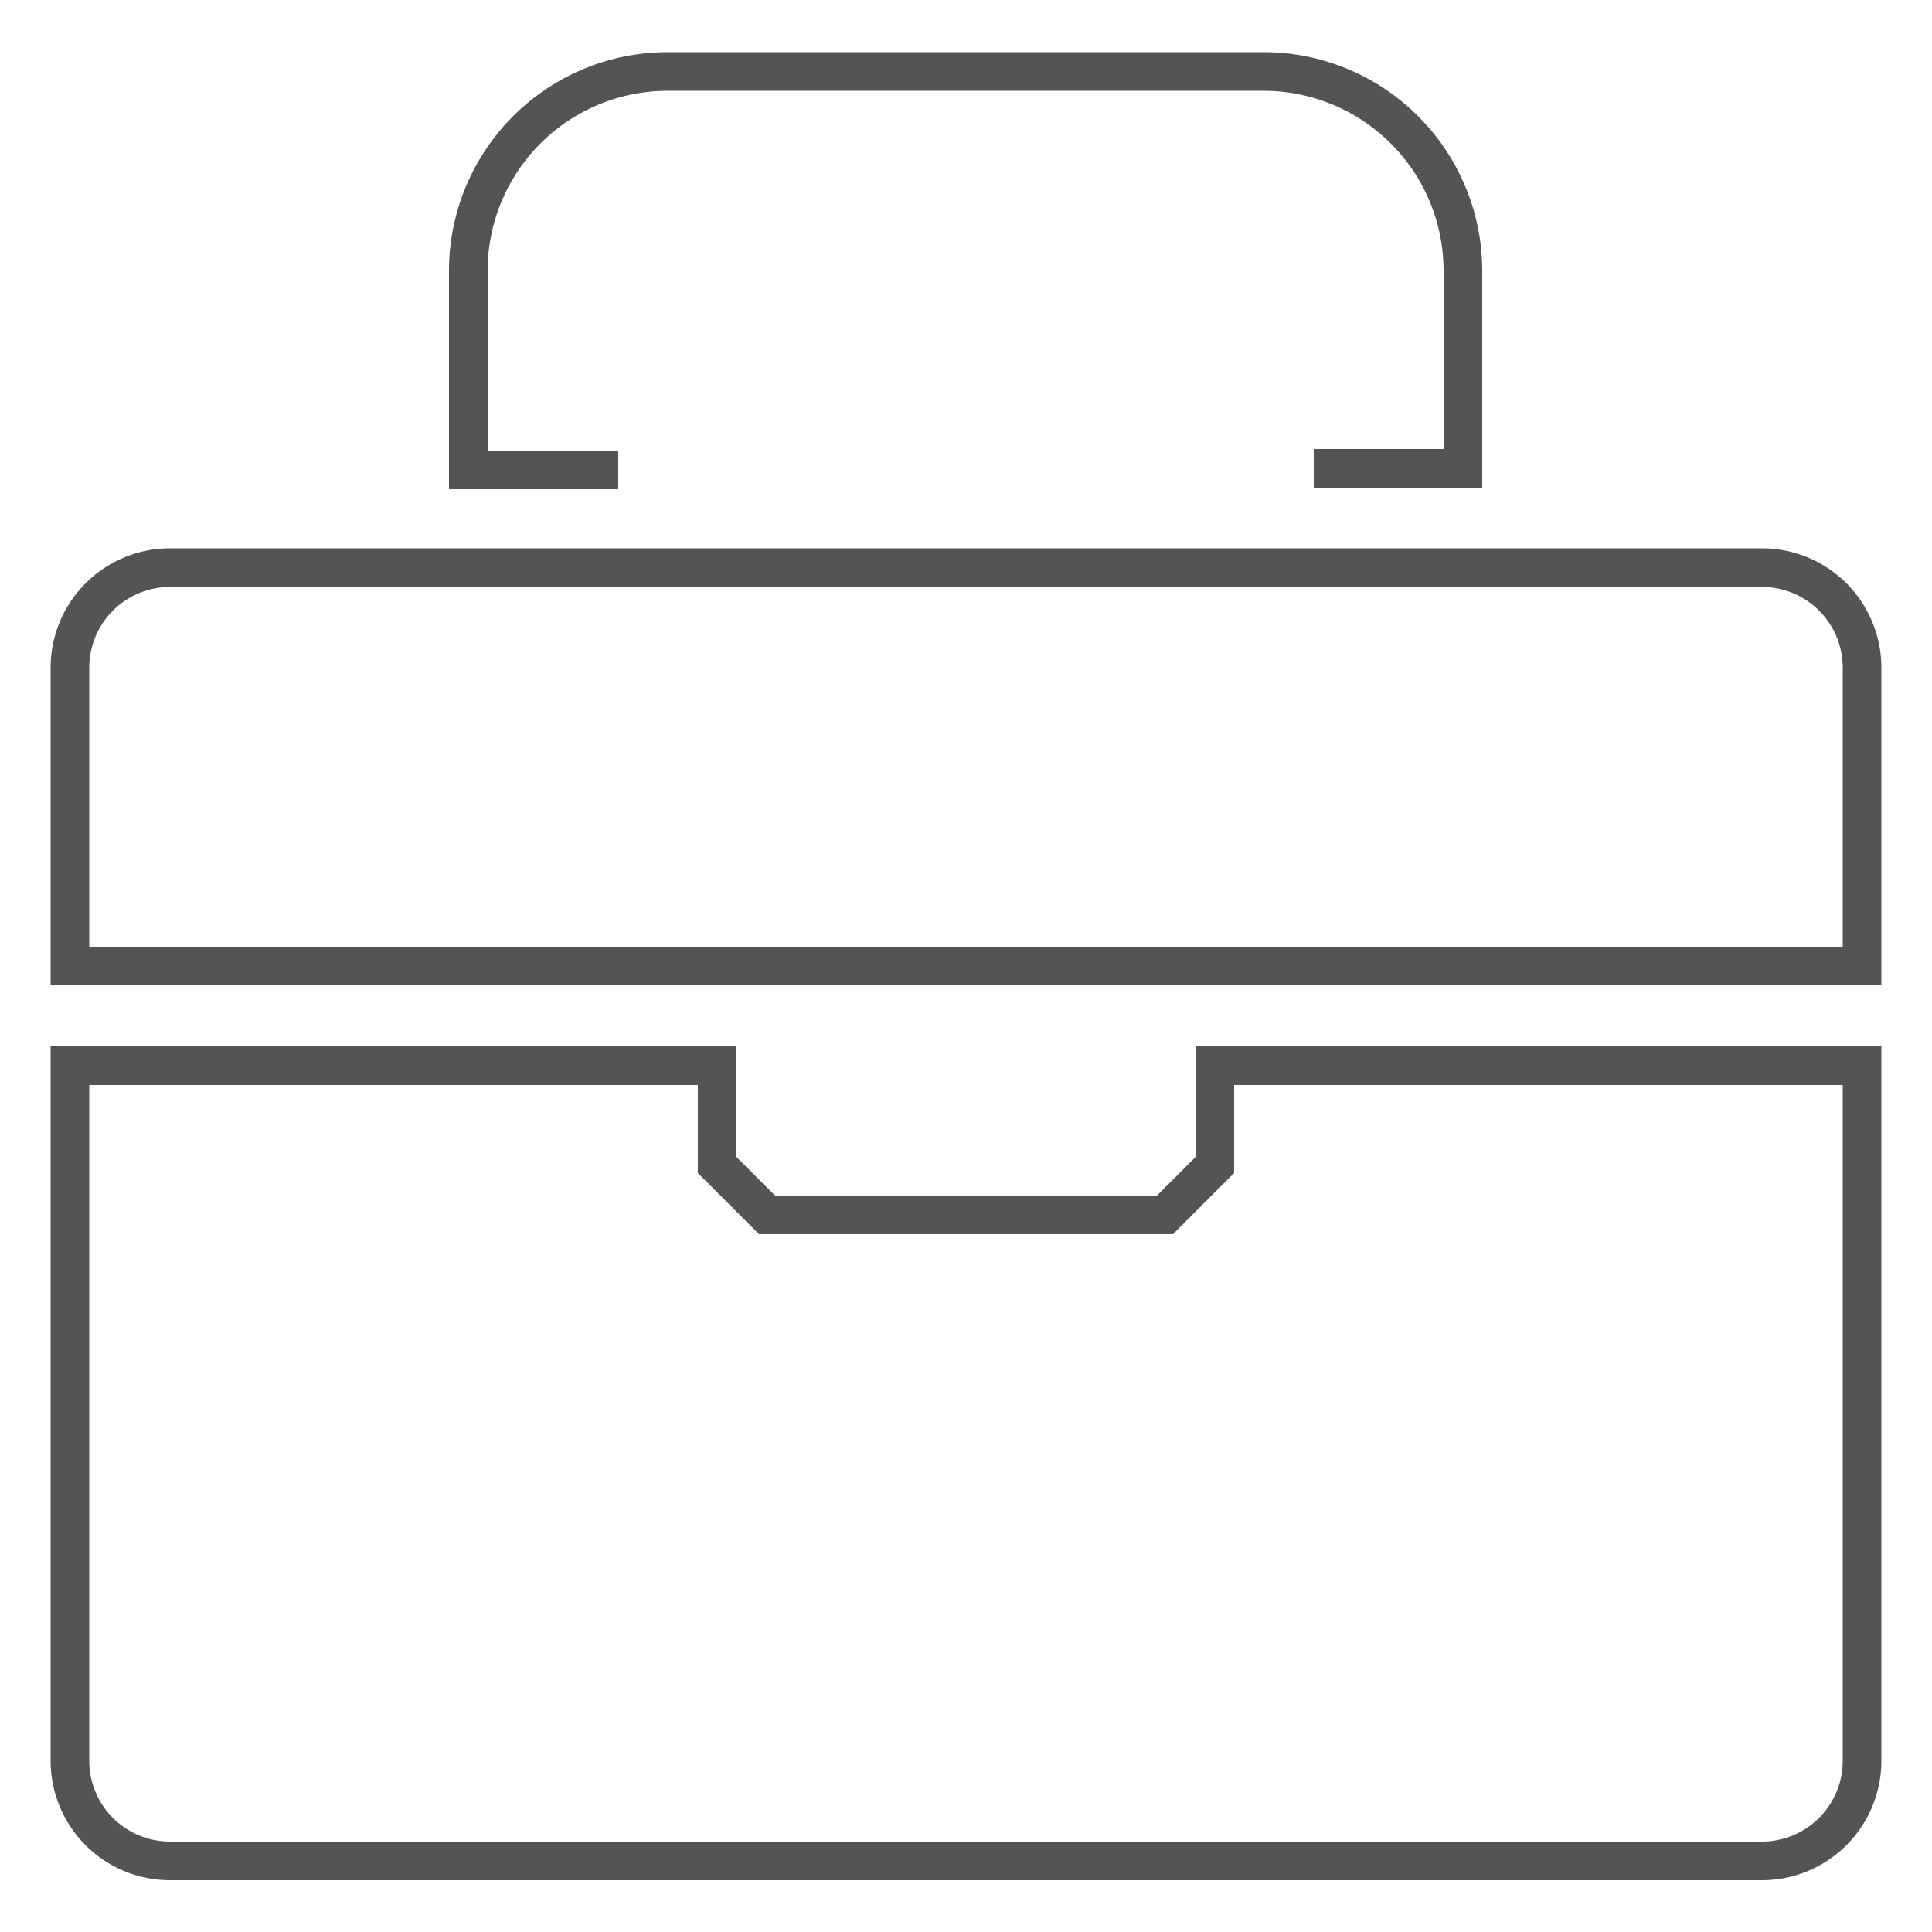
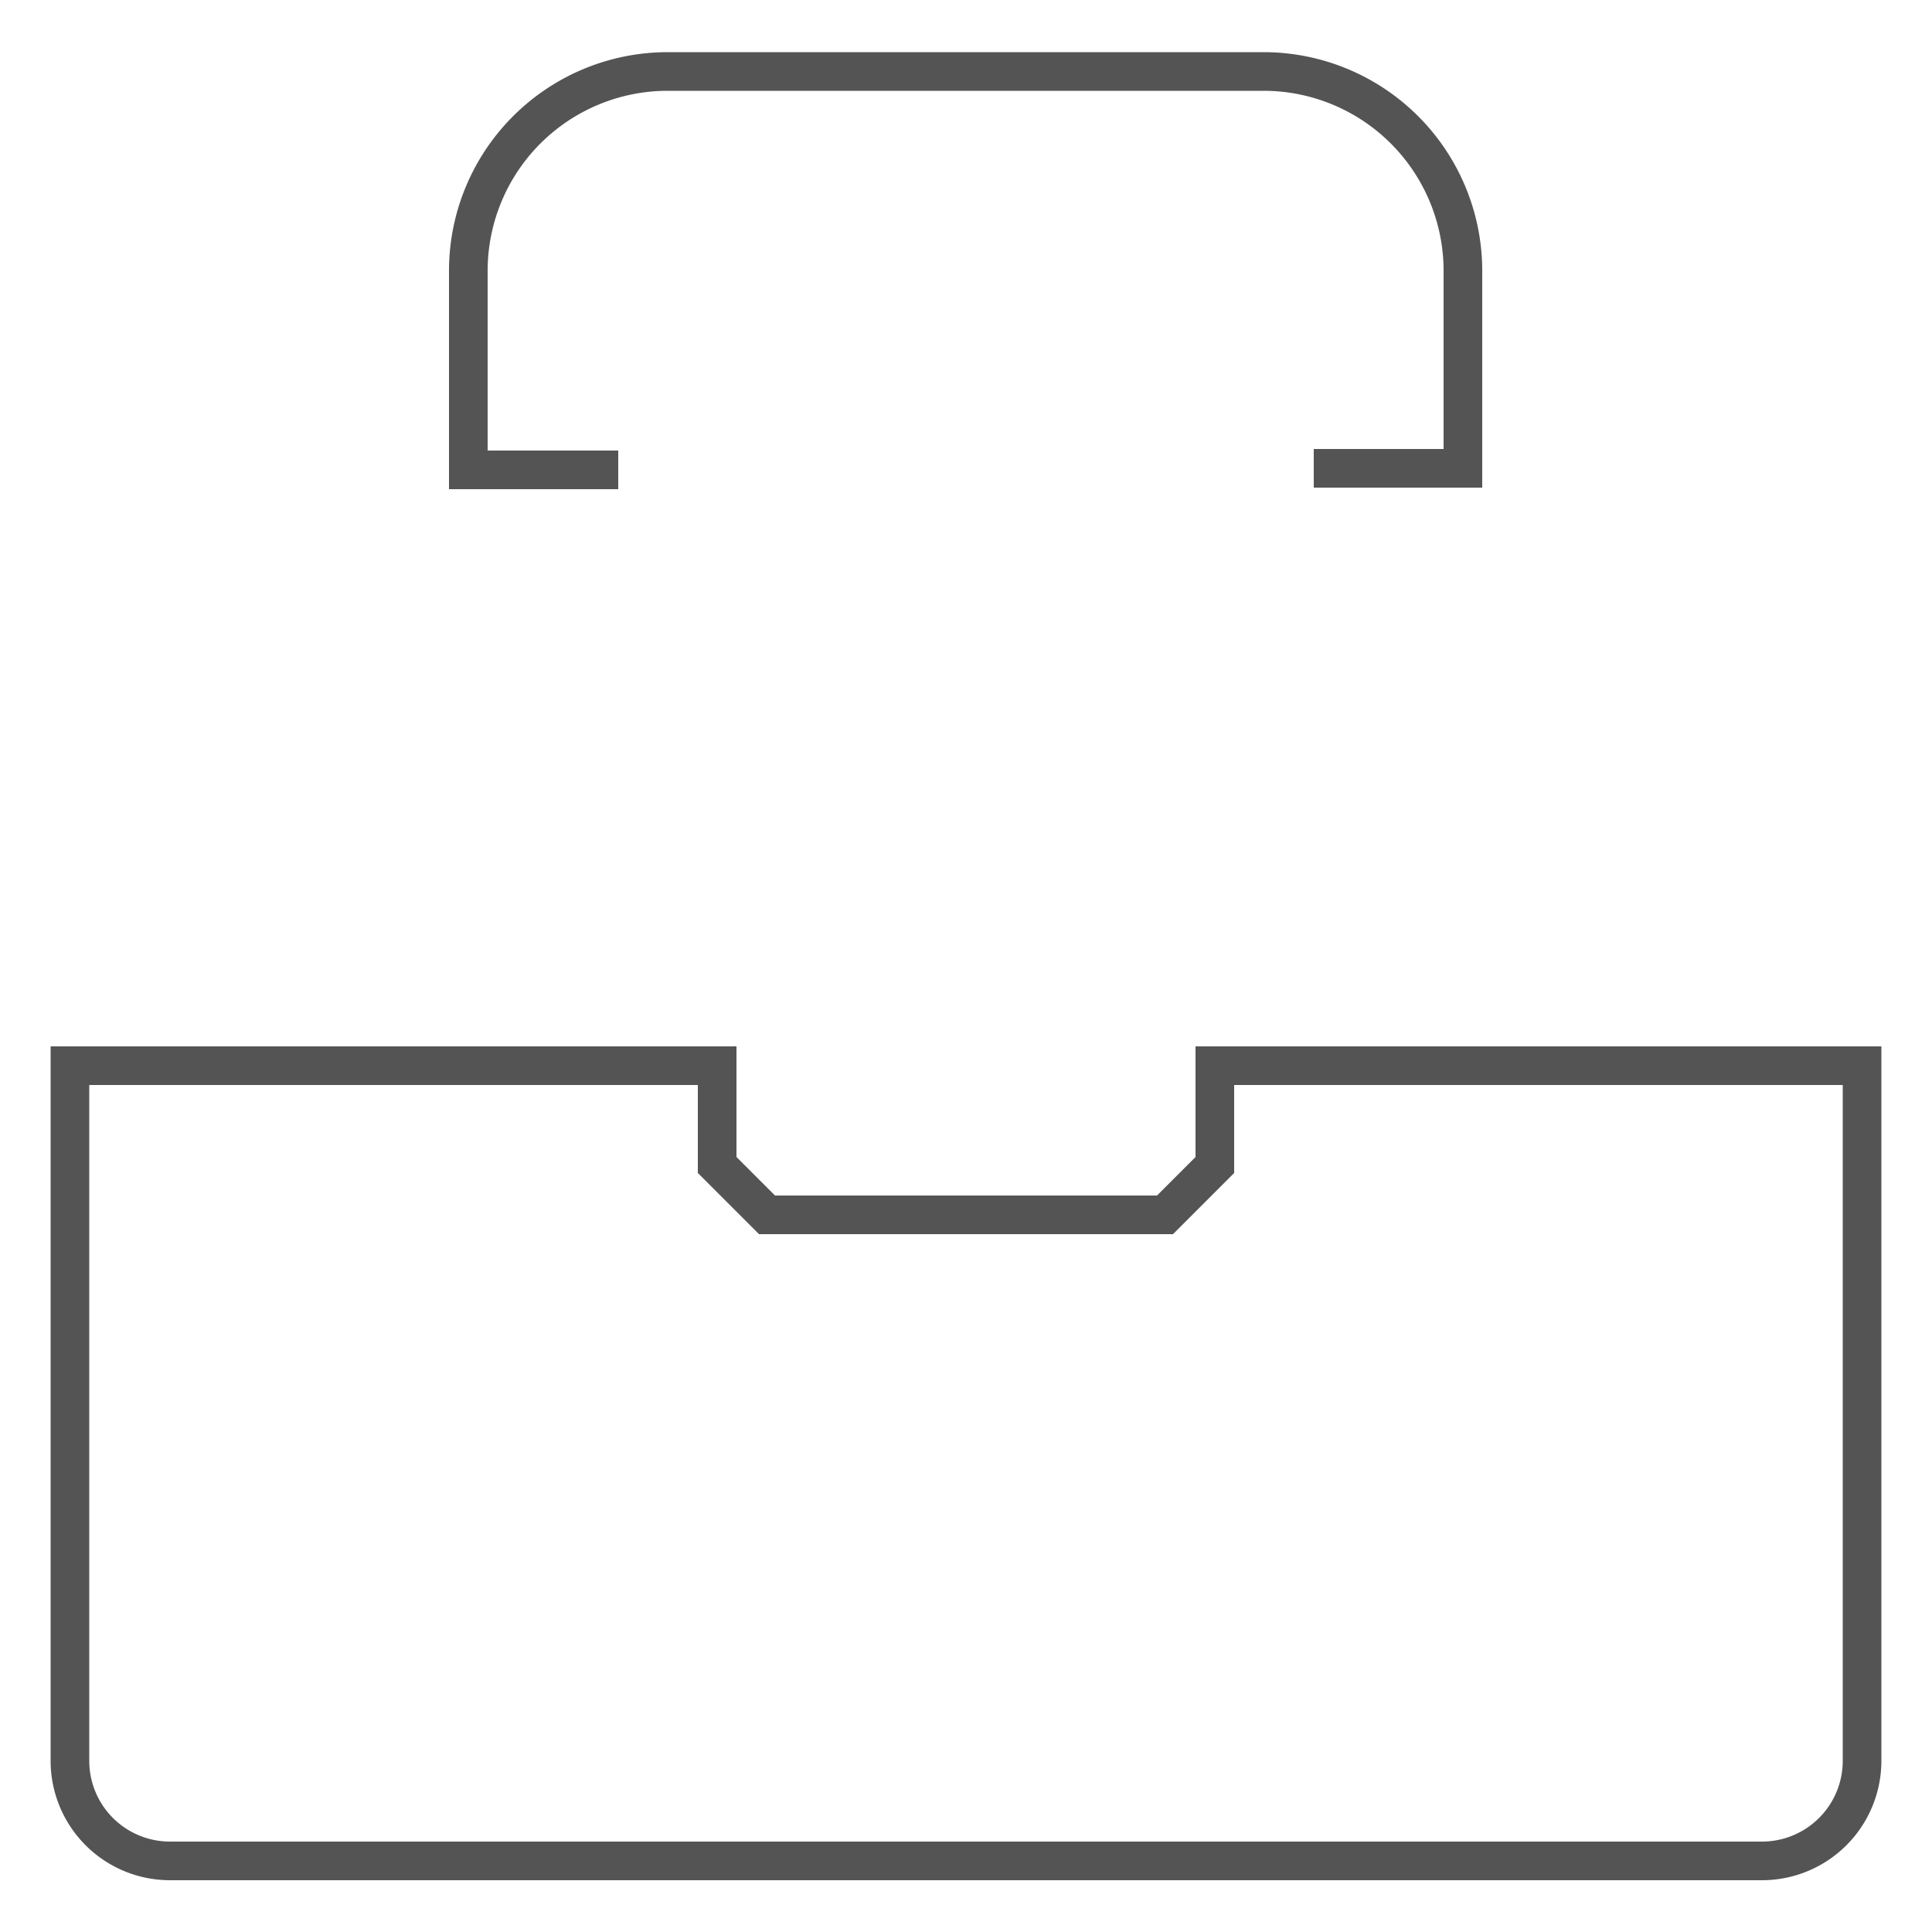
<svg xmlns="http://www.w3.org/2000/svg" id="图层_1" data-name="图层 1" viewBox="0 0 50 50">
  <defs>
    <style>.cls-1{fill:none;stroke:#545454;stroke-miterlimit:10;}</style>
  </defs>
  <path class="cls-1" d="M34,12.12h3.86V7a5.16,5.16,0,0,0-5.15-5.15H17.27A5.16,5.16,0,0,0,12.12,7v5.16H16" />
  <path class="cls-1" d="M31.44,30.15l-1.29,1.29H19.85l-1.29-1.29V27.58H1.81v18a2.59,2.59,0,0,0,2.58,2.58H45.61a2.59,2.59,0,0,0,2.58-2.58v-18H31.44Z" />
-   <path class="cls-1" d="M45.61,14.69H4.39a2.59,2.59,0,0,0-2.58,2.58V25H48.19V17.27A2.59,2.59,0,0,0,45.61,14.69Z" />
</svg>